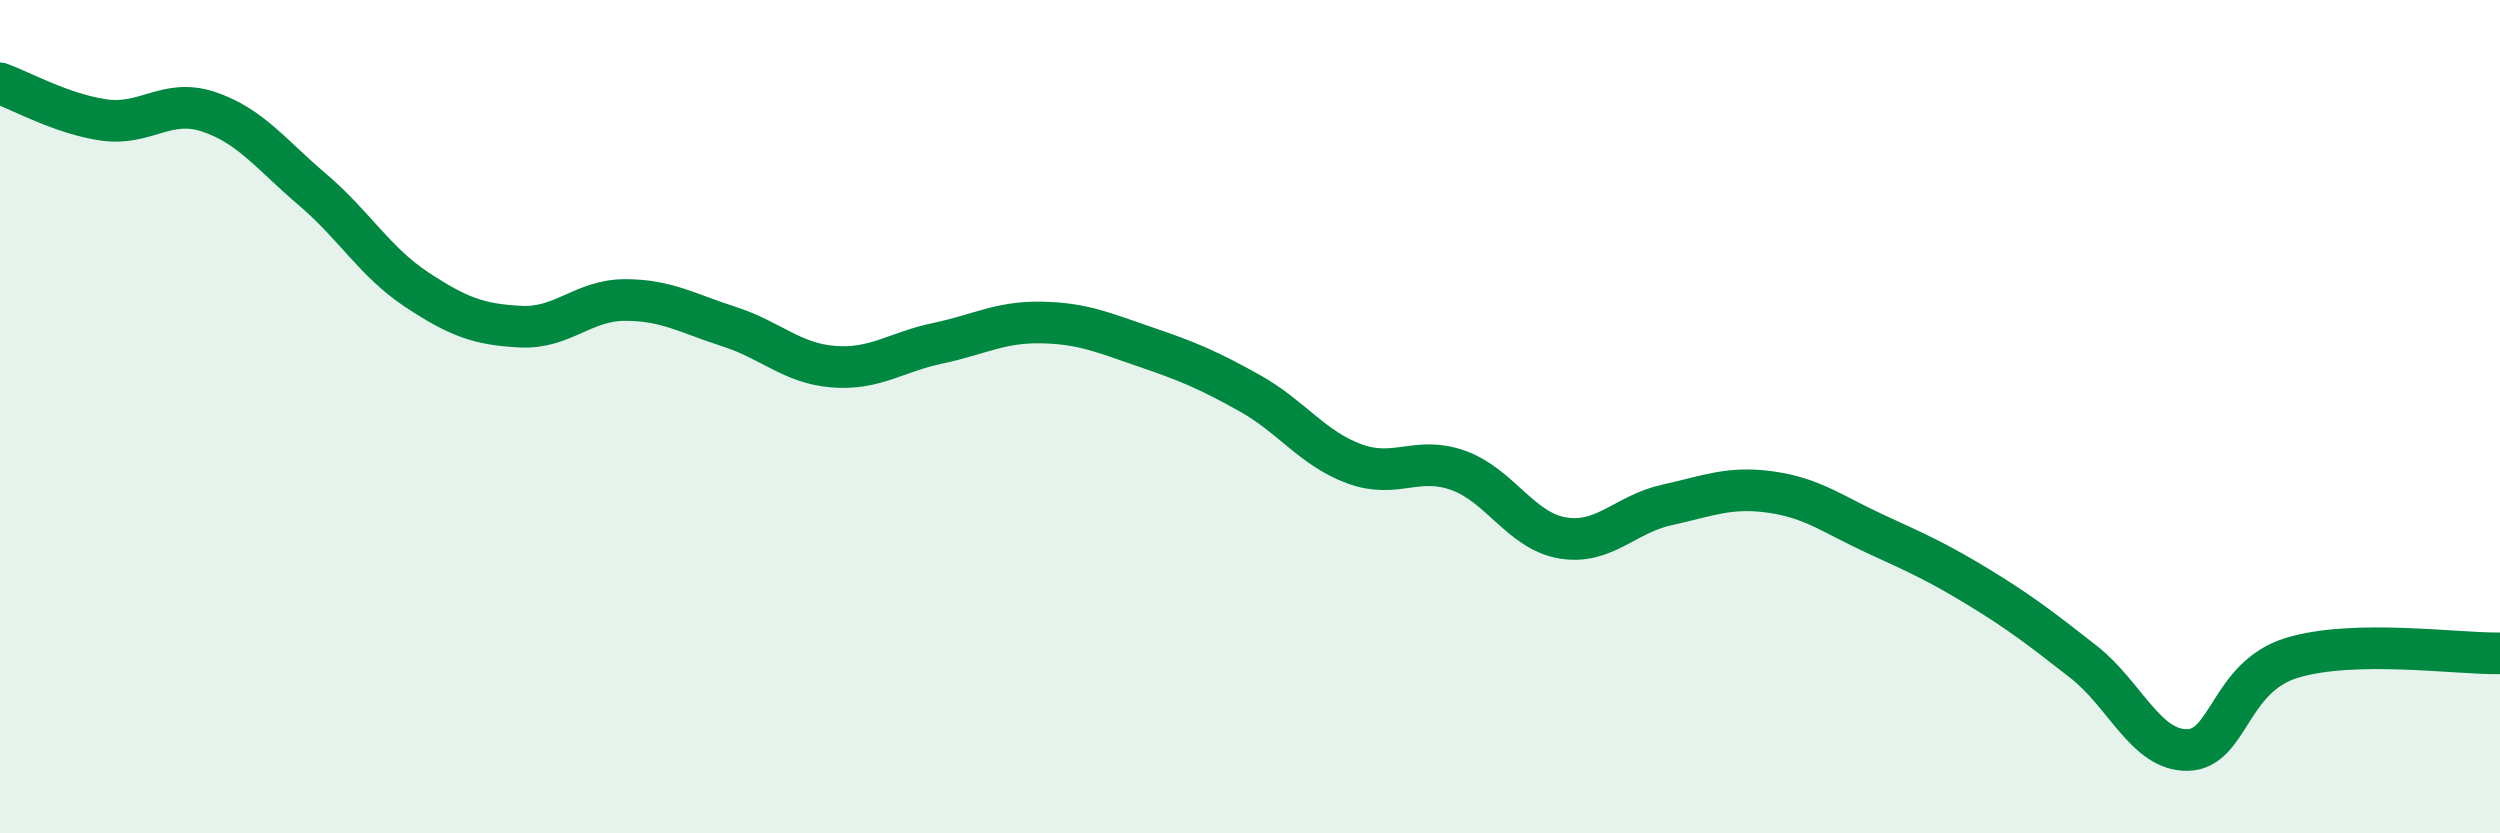
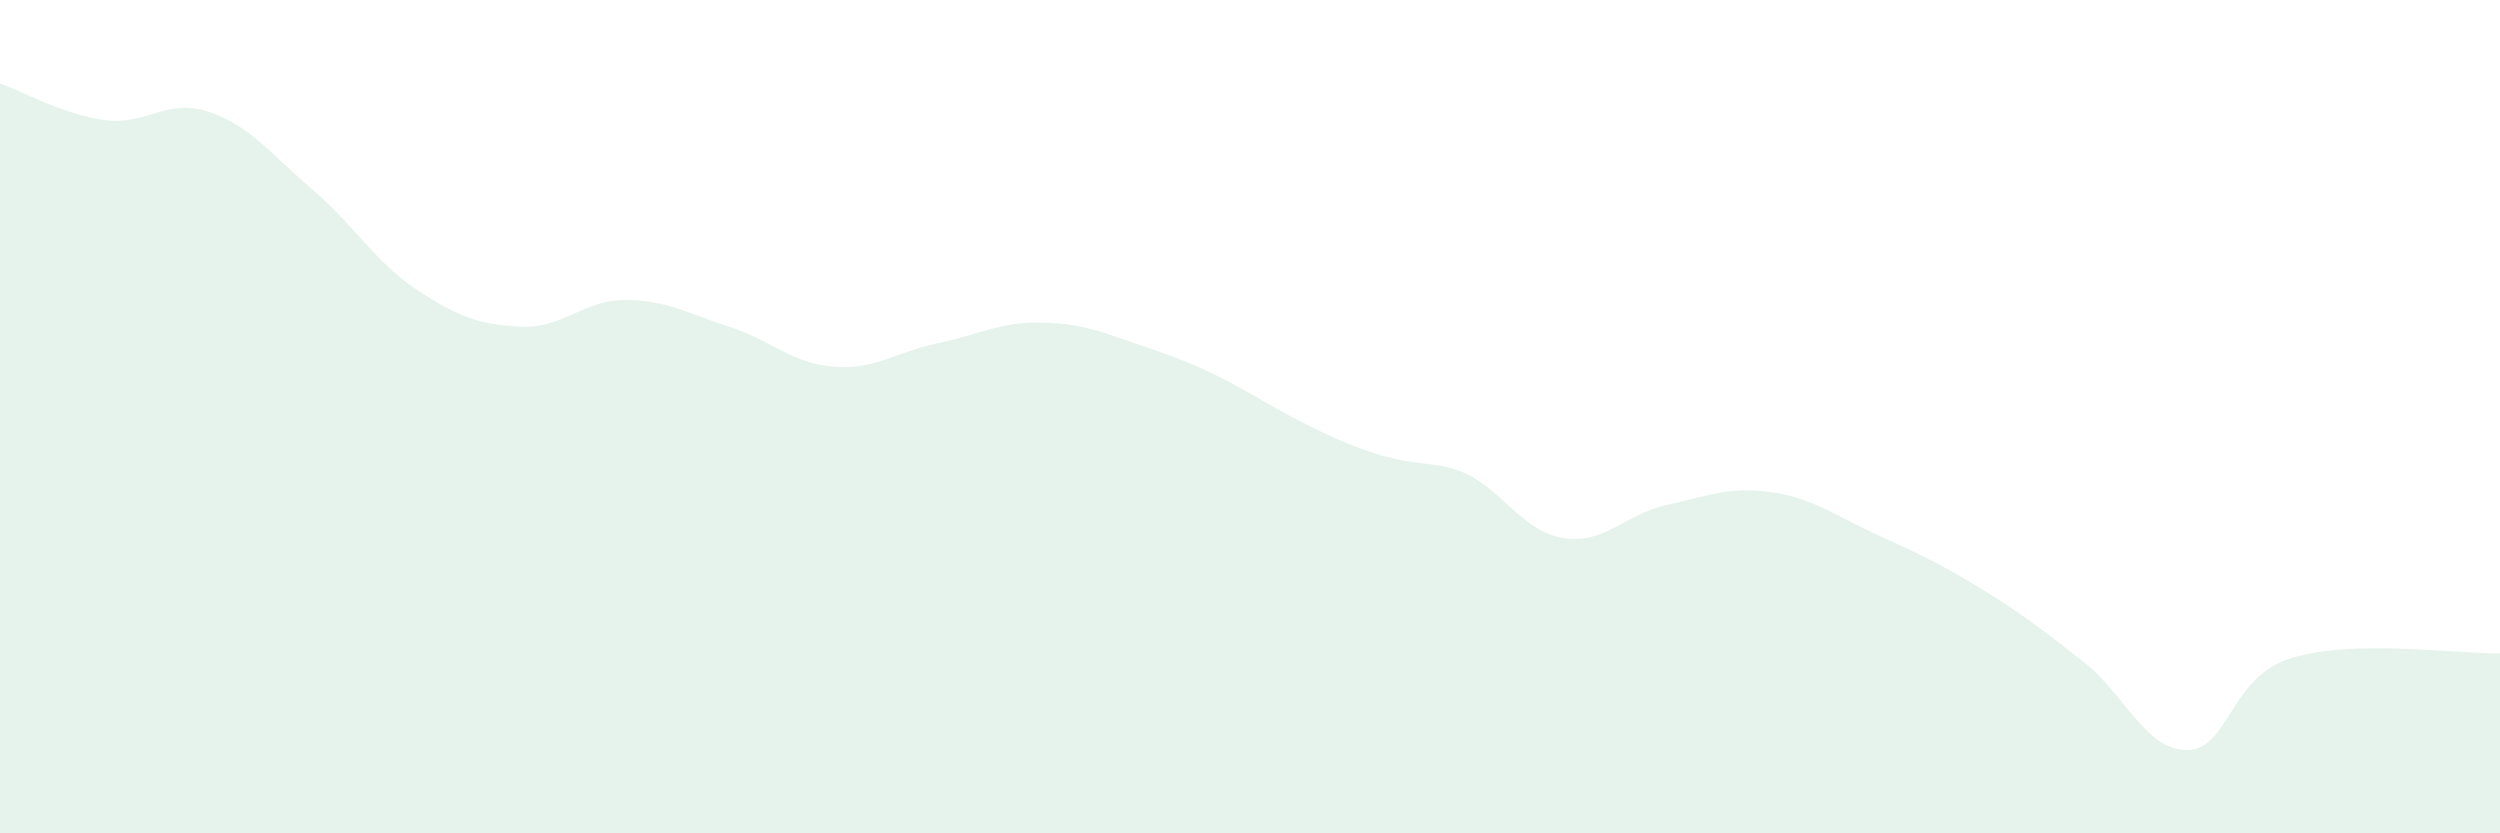
<svg xmlns="http://www.w3.org/2000/svg" width="60" height="20" viewBox="0 0 60 20">
-   <path d="M 0,2 C 0.5,2.18 1.5,2.74 2.5,2.88 C 3.5,3.02 4,2.35 5,2.68 C 6,3.01 6.5,3.7 7.5,4.55 C 8.5,5.4 9,6.29 10,6.95 C 11,7.61 11.5,7.79 12.5,7.84 C 13.5,7.89 14,7.2 15,7.2 C 16,7.2 16.5,7.52 17.5,7.84 C 18.5,8.16 19,8.72 20,8.8 C 21,8.88 21.5,8.45 22.5,8.24 C 23.5,8.03 24,7.72 25,7.74 C 26,7.76 26.5,7.99 27.5,8.33 C 28.5,8.67 29,8.88 30,9.44 C 31,10 31.5,10.76 32.5,11.13 C 33.5,11.5 34,10.93 35,11.29 C 36,11.65 36.5,12.74 37.5,12.91 C 38.5,13.08 39,12.34 40,12.12 C 41,11.9 41.5,11.67 42.5,11.81 C 43.5,11.95 44,12.35 45,12.81 C 46,13.27 46.5,13.49 47.5,14.1 C 48.5,14.71 49,15.1 50,15.88 C 51,16.66 51.5,18.02 52.5,18 C 53.5,17.98 53.5,16.25 55,15.79 C 56.5,15.33 59,15.7 60,15.68L60 20L0 20Z" fill="#008740" opacity="0.1" stroke-linecap="round" stroke-linejoin="round" />
-   <path d="M 0,2 C 0.5,2.18 1.5,2.74 2.5,2.88 C 3.5,3.02 4,2.35 5,2.68 C 6,3.01 6.5,3.7 7.5,4.55 C 8.5,5.4 9,6.29 10,6.95 C 11,7.61 11.5,7.79 12.5,7.84 C 13.5,7.89 14,7.2 15,7.2 C 16,7.2 16.5,7.52 17.5,7.84 C 18.5,8.16 19,8.72 20,8.8 C 21,8.88 21.5,8.45 22.5,8.24 C 23.5,8.03 24,7.72 25,7.74 C 26,7.76 26.5,7.99 27.5,8.33 C 28.5,8.67 29,8.88 30,9.44 C 31,10 31.5,10.76 32.5,11.13 C 33.5,11.5 34,10.93 35,11.29 C 36,11.65 36.5,12.74 37.5,12.91 C 38.5,13.08 39,12.34 40,12.12 C 41,11.9 41.5,11.67 42.5,11.81 C 43.5,11.95 44,12.35 45,12.81 C 46,13.27 46.5,13.49 47.5,14.1 C 48.5,14.71 49,15.1 50,15.88 C 51,16.66 51.5,18.02 52.5,18 C 53.5,17.98 53.5,16.25 55,15.79 C 56.5,15.33 59,15.7 60,15.68" stroke="#008740" stroke-width="1" fill="none" stroke-linecap="round" stroke-linejoin="round" />
+   <path d="M 0,2 C 0.5,2.18 1.5,2.74 2.5,2.88 C 3.5,3.02 4,2.35 5,2.68 C 6,3.01 6.5,3.7 7.5,4.55 C 8.5,5.4 9,6.29 10,6.95 C 11,7.61 11.5,7.79 12.5,7.84 C 13.5,7.89 14,7.2 15,7.2 C 16,7.2 16.5,7.52 17.5,7.84 C 18.5,8.16 19,8.72 20,8.8 C 21,8.88 21.5,8.45 22.5,8.24 C 23.5,8.03 24,7.72 25,7.74 C 26,7.76 26.5,7.99 27.5,8.33 C 28.5,8.67 29,8.88 30,9.44 C 33.5,11.5 34,10.93 35,11.29 C 36,11.65 36.5,12.74 37.5,12.91 C 38.5,13.08 39,12.34 40,12.12 C 41,11.9 41.5,11.67 42.5,11.81 C 43.5,11.95 44,12.35 45,12.81 C 46,13.27 46.5,13.49 47.5,14.1 C 48.5,14.71 49,15.1 50,15.88 C 51,16.66 51.5,18.02 52.5,18 C 53.5,17.98 53.5,16.25 55,15.79 C 56.5,15.33 59,15.7 60,15.68L60 20L0 20Z" fill="#008740" opacity="0.1" stroke-linecap="round" stroke-linejoin="round" />
</svg>